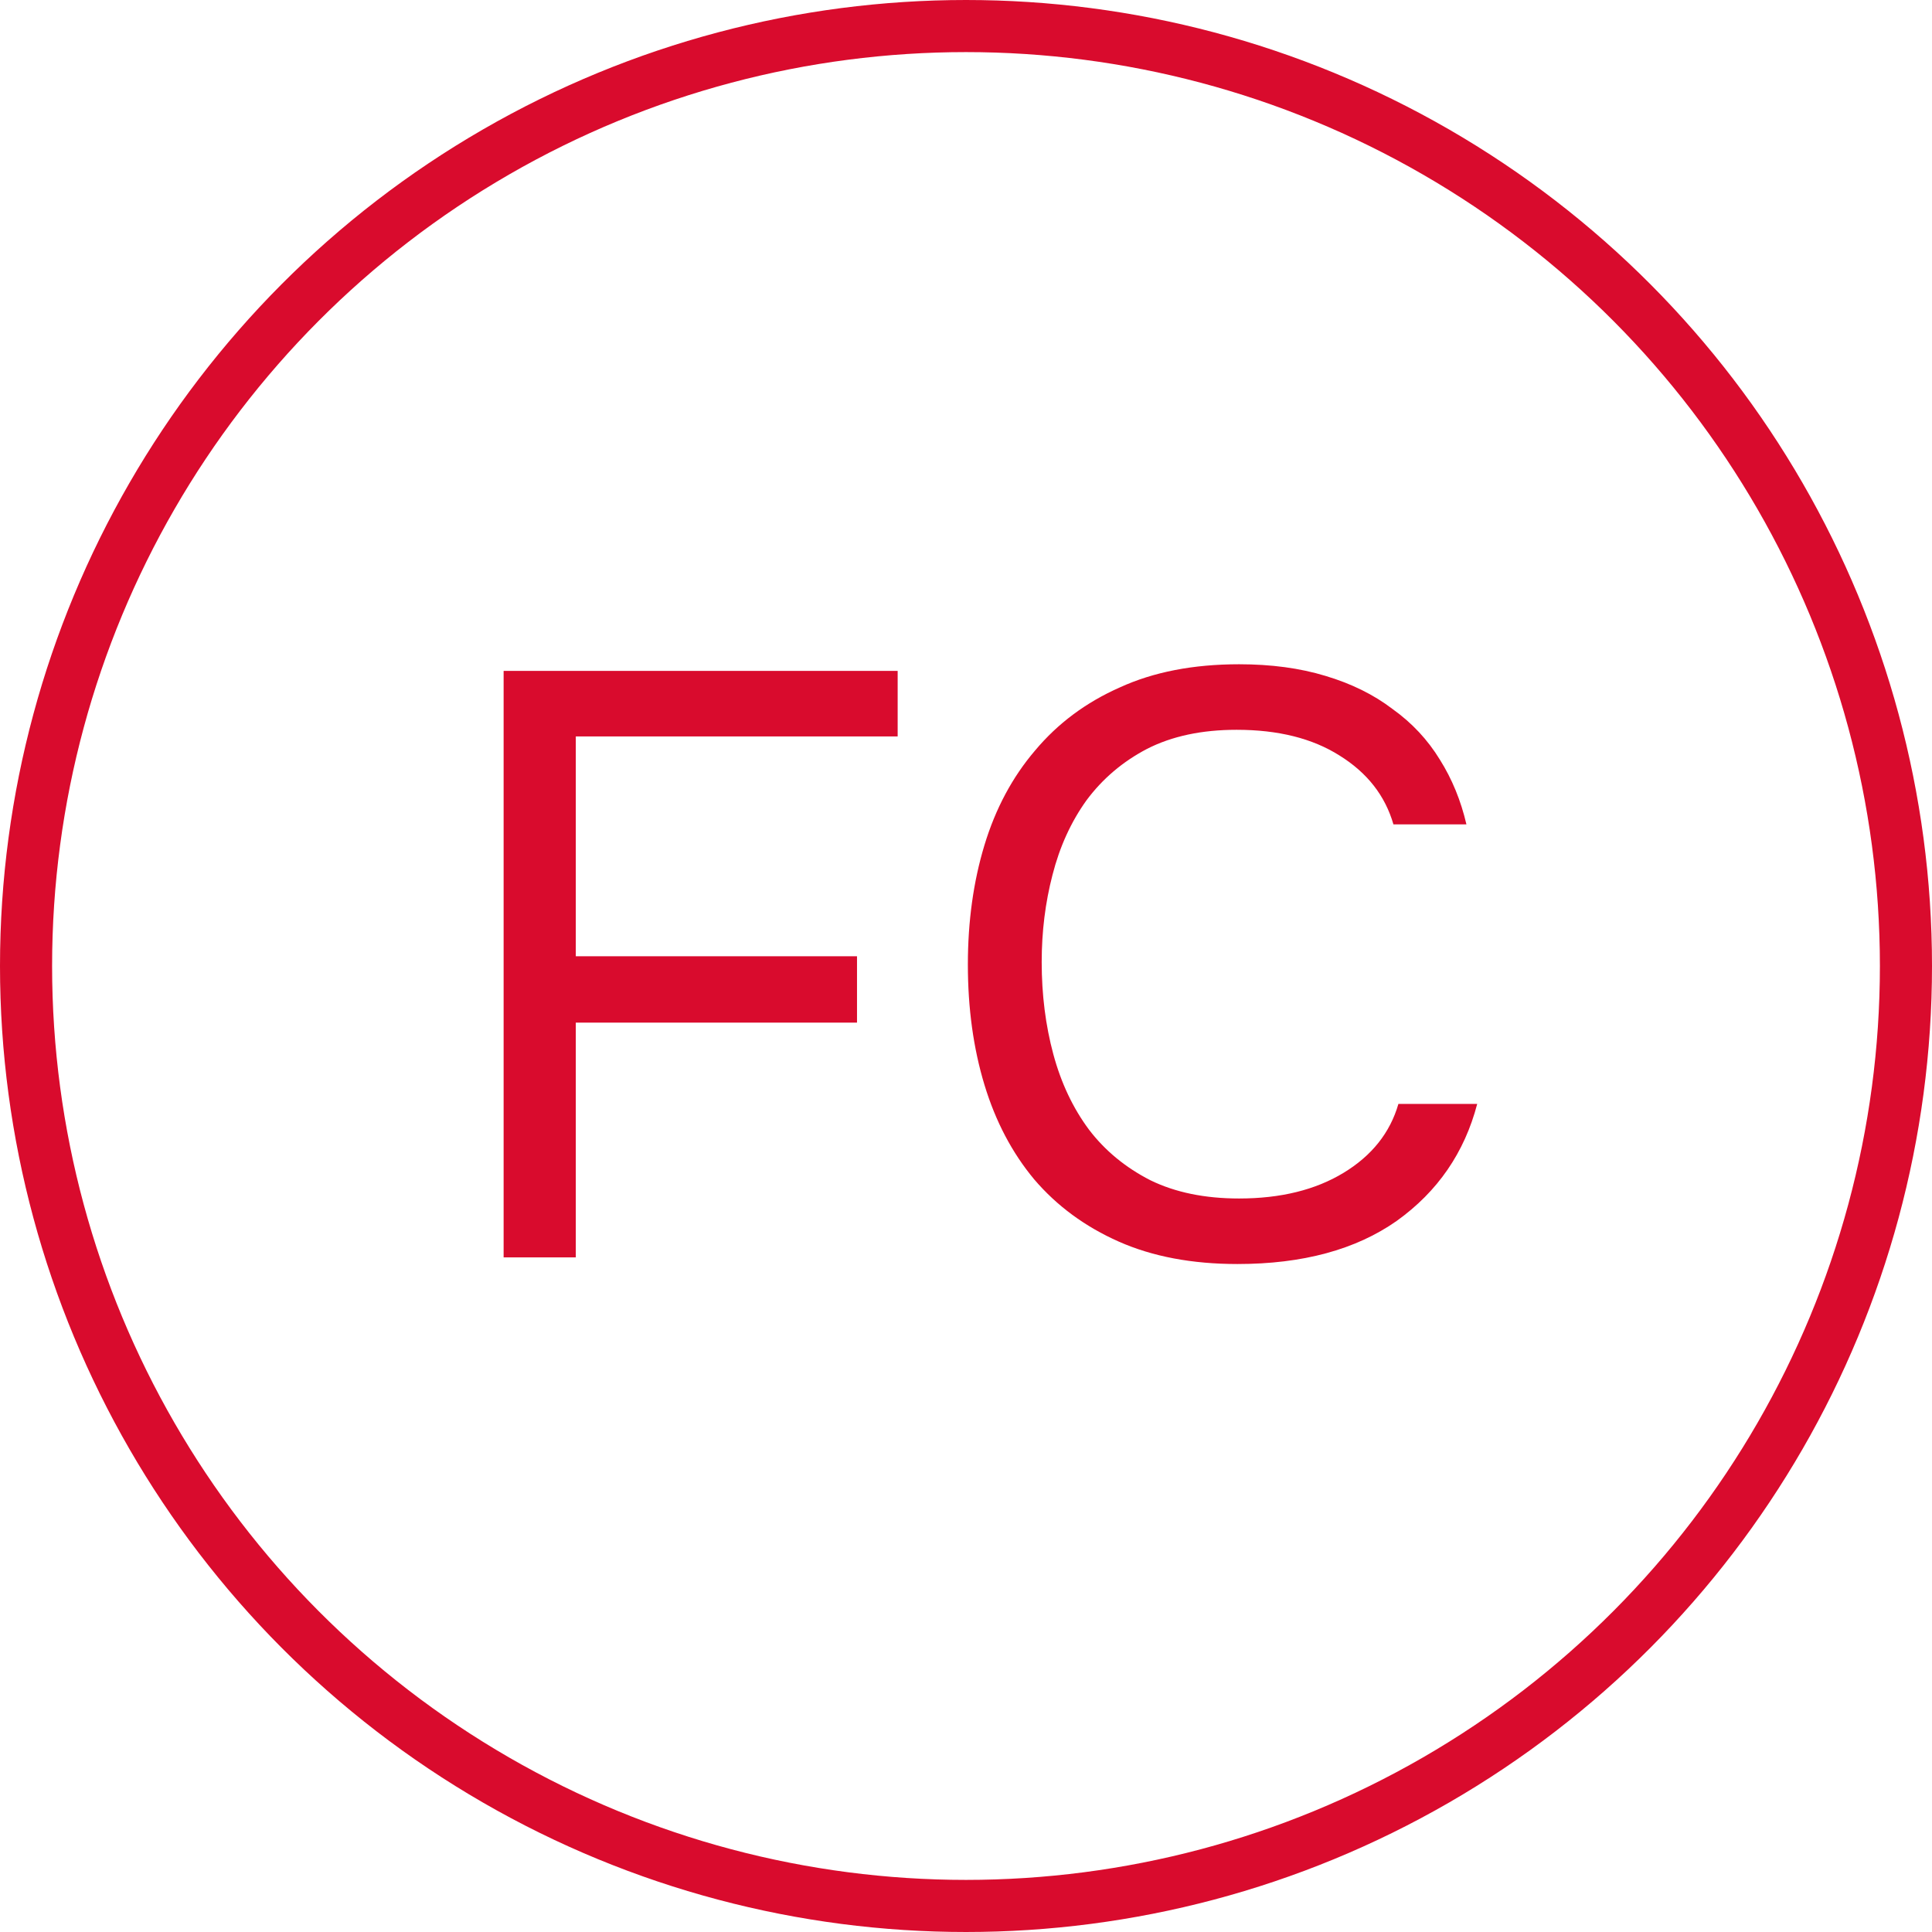
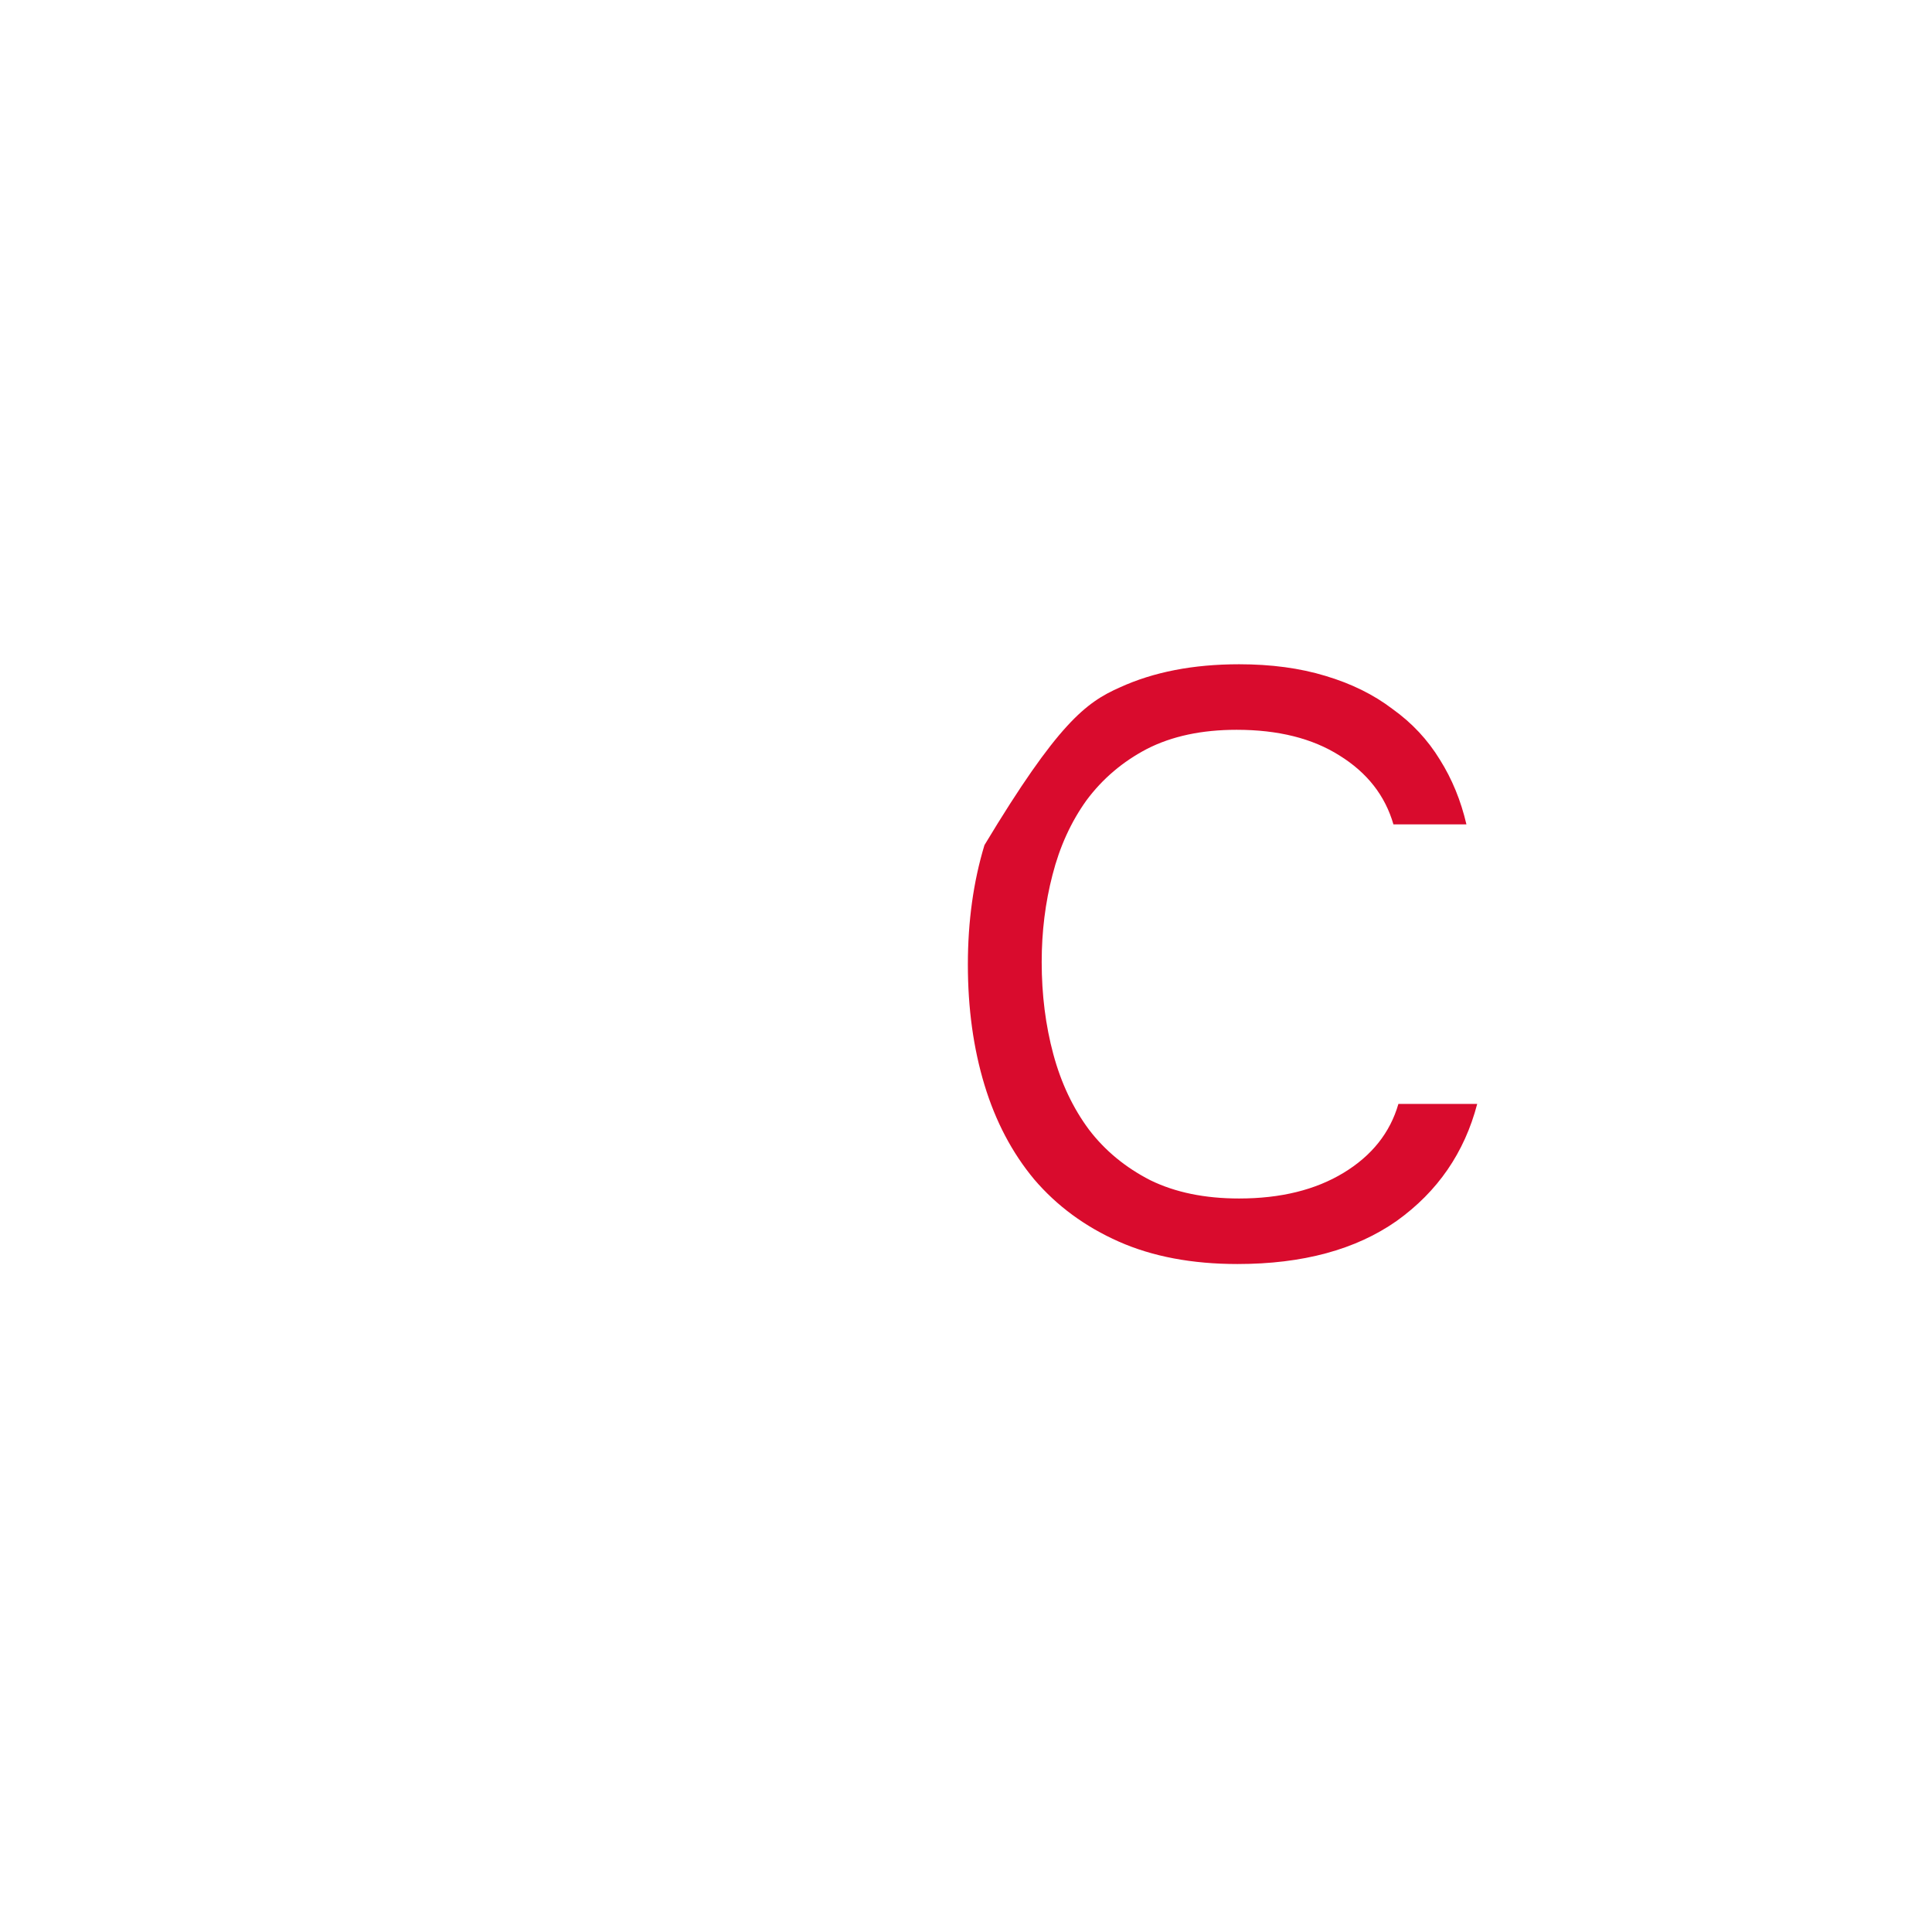
<svg xmlns="http://www.w3.org/2000/svg" width="445" height="445" viewBox="0 0 445 445" fill="none">
-   <circle cx="222.5" cy="222.5" r="216.5" stroke="#D90B2D" stroke-width="12" />
-   <path d="M284.837 168.095C276.812 168.095 269.933 169.56 264.201 172.489C258.596 175.419 253.947 179.368 250.253 184.336C246.686 189.304 244.075 195.036 242.419 201.532C240.763 207.901 239.935 214.589 239.935 221.595C239.935 229.11 240.827 236.18 242.61 242.803C244.393 249.427 247.132 255.223 250.826 260.191C254.52 265.031 259.233 268.917 264.965 271.846C270.697 274.649 277.512 276.05 285.41 276.05C294.964 276.05 302.989 274.075 309.485 270.127C315.981 266.178 320.185 260.892 322.096 254.268H340.247C337.318 265.477 331.14 274.458 321.713 281.209C312.287 287.833 300.059 291.144 285.028 291.144C274.583 291.144 265.475 289.425 257.705 285.986C249.934 282.546 243.438 277.769 238.215 271.655C233.12 265.541 229.299 258.28 226.751 249.873C224.203 241.466 222.93 232.231 222.93 222.168C222.93 212.232 224.203 203.061 226.751 194.654C229.299 186.246 233.184 178.986 238.406 172.871C243.629 166.63 250.125 161.789 257.896 158.35C265.666 154.783 274.837 153 285.41 153C292.798 153 299.422 153.892 305.281 155.675C311.268 157.458 316.427 160.006 320.758 163.318C325.216 166.502 328.847 170.387 331.649 174.973C334.452 179.432 336.49 184.399 337.763 189.877H320.949C319.038 183.253 314.899 177.967 308.53 174.018C302.288 170.069 294.39 168.095 284.837 168.095Z" fill="#D90B2D" />
-   <path d="M116 289.616V154.529H206.759V169.623H132.623V220.257H197.396V235.543H132.623V289.616H116Z" fill="#D90B2D" />
+   <path d="M284.837 168.095C276.812 168.095 269.933 169.56 264.201 172.489C258.596 175.419 253.947 179.368 250.253 184.336C246.686 189.304 244.075 195.036 242.419 201.532C240.763 207.901 239.935 214.589 239.935 221.595C239.935 229.11 240.827 236.18 242.61 242.803C244.393 249.427 247.132 255.223 250.826 260.191C254.52 265.031 259.233 268.917 264.965 271.846C270.697 274.649 277.512 276.05 285.41 276.05C294.964 276.05 302.989 274.075 309.485 270.127C315.981 266.178 320.185 260.892 322.096 254.268H340.247C337.318 265.477 331.14 274.458 321.713 281.209C312.287 287.833 300.059 291.144 285.028 291.144C274.583 291.144 265.475 289.425 257.705 285.986C249.934 282.546 243.438 277.769 238.215 271.655C233.12 265.541 229.299 258.28 226.751 249.873C224.203 241.466 222.93 232.231 222.93 222.168C222.93 212.232 224.203 203.061 226.751 194.654C243.629 166.63 250.125 161.789 257.896 158.35C265.666 154.783 274.837 153 285.41 153C292.798 153 299.422 153.892 305.281 155.675C311.268 157.458 316.427 160.006 320.758 163.318C325.216 166.502 328.847 170.387 331.649 174.973C334.452 179.432 336.49 184.399 337.763 189.877H320.949C319.038 183.253 314.899 177.967 308.53 174.018C302.288 170.069 294.39 168.095 284.837 168.095Z" fill="#D90B2D" />
</svg>